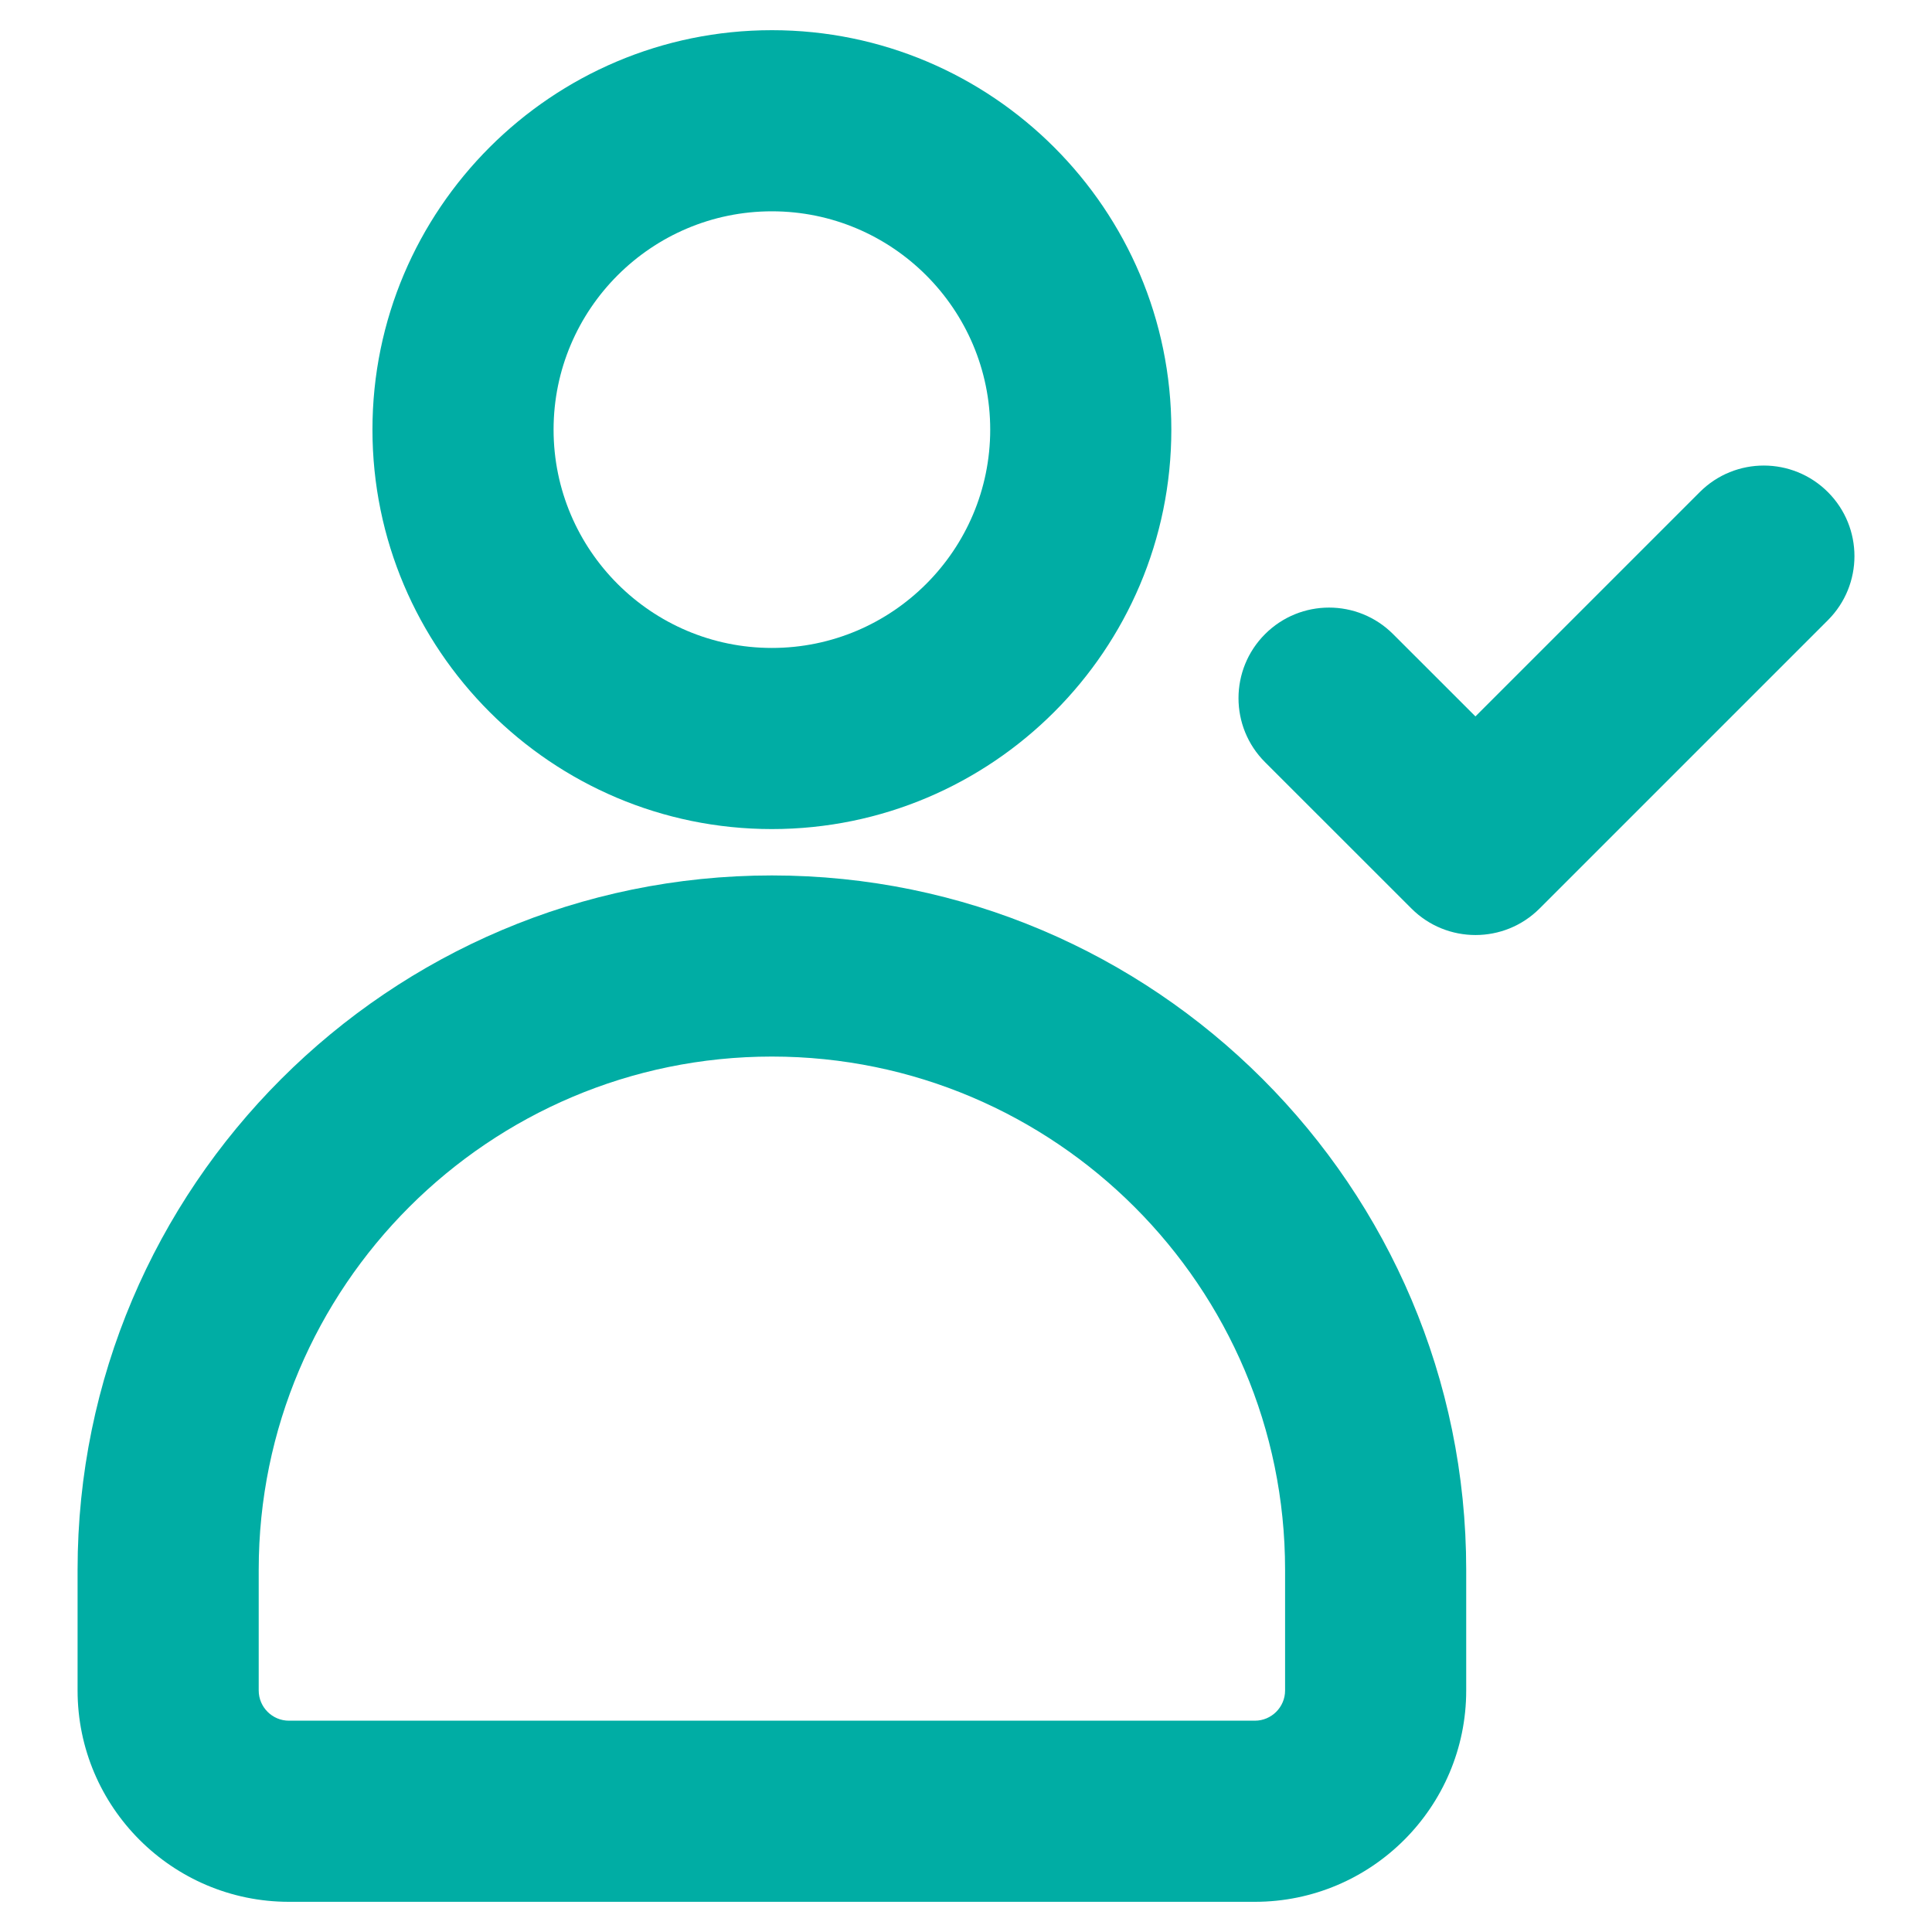
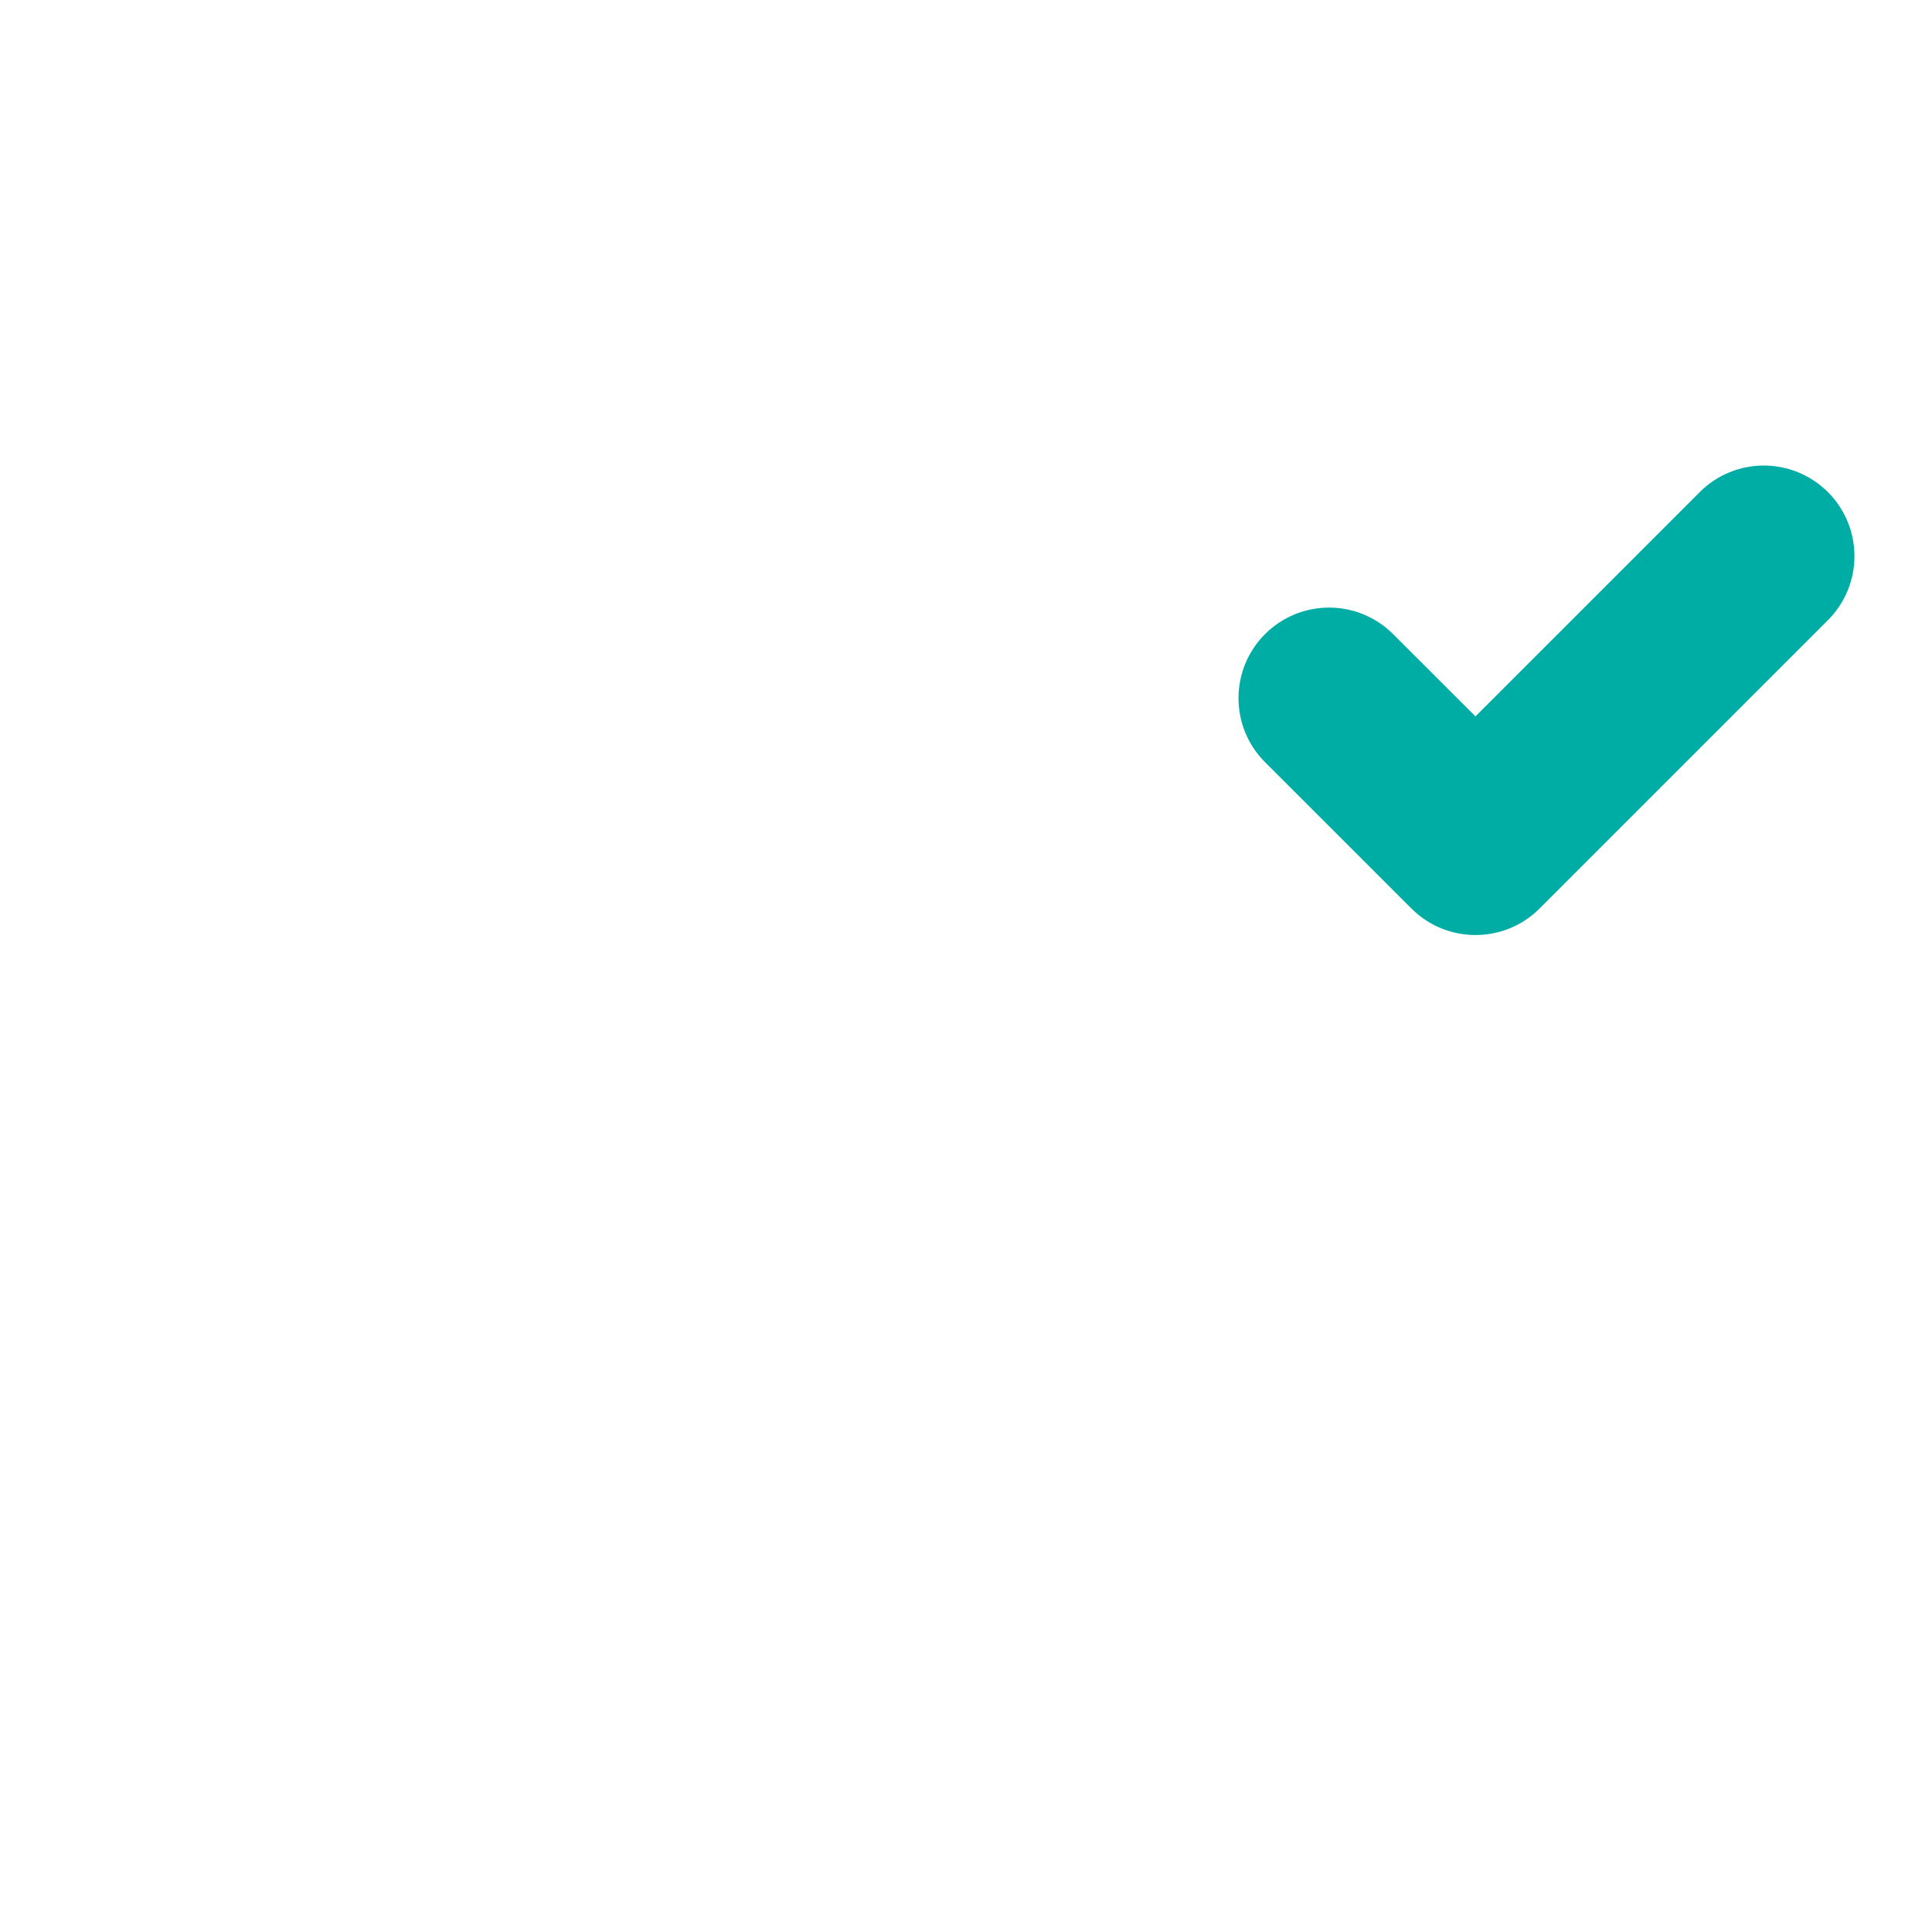
<svg xmlns="http://www.w3.org/2000/svg" id="Layer_2" style="enable-background:new 0 0 32 32;" version="1.1" viewBox="0 0 32 32" xml:space="preserve">
  <g>
-     <path d="M19.401,7.116c0-3.648-2.968-6.616-6.616-6.616S6.169,3.468,6.169,7.116   s2.968,6.616,6.616,6.616S19.401,10.765,19.401,7.116z M9.169,7.116   c0-1.994,1.622-3.616,3.616-3.616s3.616,1.622,3.616,3.616s-1.622,3.616-3.616,3.616   S9.169,9.11,9.169,7.116z" fill="#00ada4" opacity="1" original-fill="#000000" />
-     <path d="M12.785,14.5c-6.341,0-11.5,5.159-11.5,11.5v2c0,1.93,1.57,3.5,3.5,3.5h16c1.93,0,3.5-1.57,3.5-3.5v-2   C24.285,19.659,19.126,14.5,12.785,14.5z M21.285,28c0,0.275-0.225,0.5-0.5,0.5h-16c-0.275,0-0.5-0.225-0.5-0.5   v-2c0-4.687,3.813-8.5,8.5-8.5s8.5,3.813,8.5,8.5V28z" fill="#00ada4" opacity="1" original-fill="#000000" />
    <path d="M28.154,8.15l-3.716,3.716l-1.364-1.363c-0.586-0.586-1.535-0.586-2.121,0   s-0.586,1.536,0,2.121l2.425,2.424c0.293,0.293,0.677,0.439,1.061,0.439s0.768-0.146,1.061-0.439   l4.776-4.776c0.586-0.586,0.586-1.535,0-2.121S28.74,7.564,28.154,8.15z" fill="#00ada4" opacity="1" original-fill="#000000" />
  </g>
</svg>